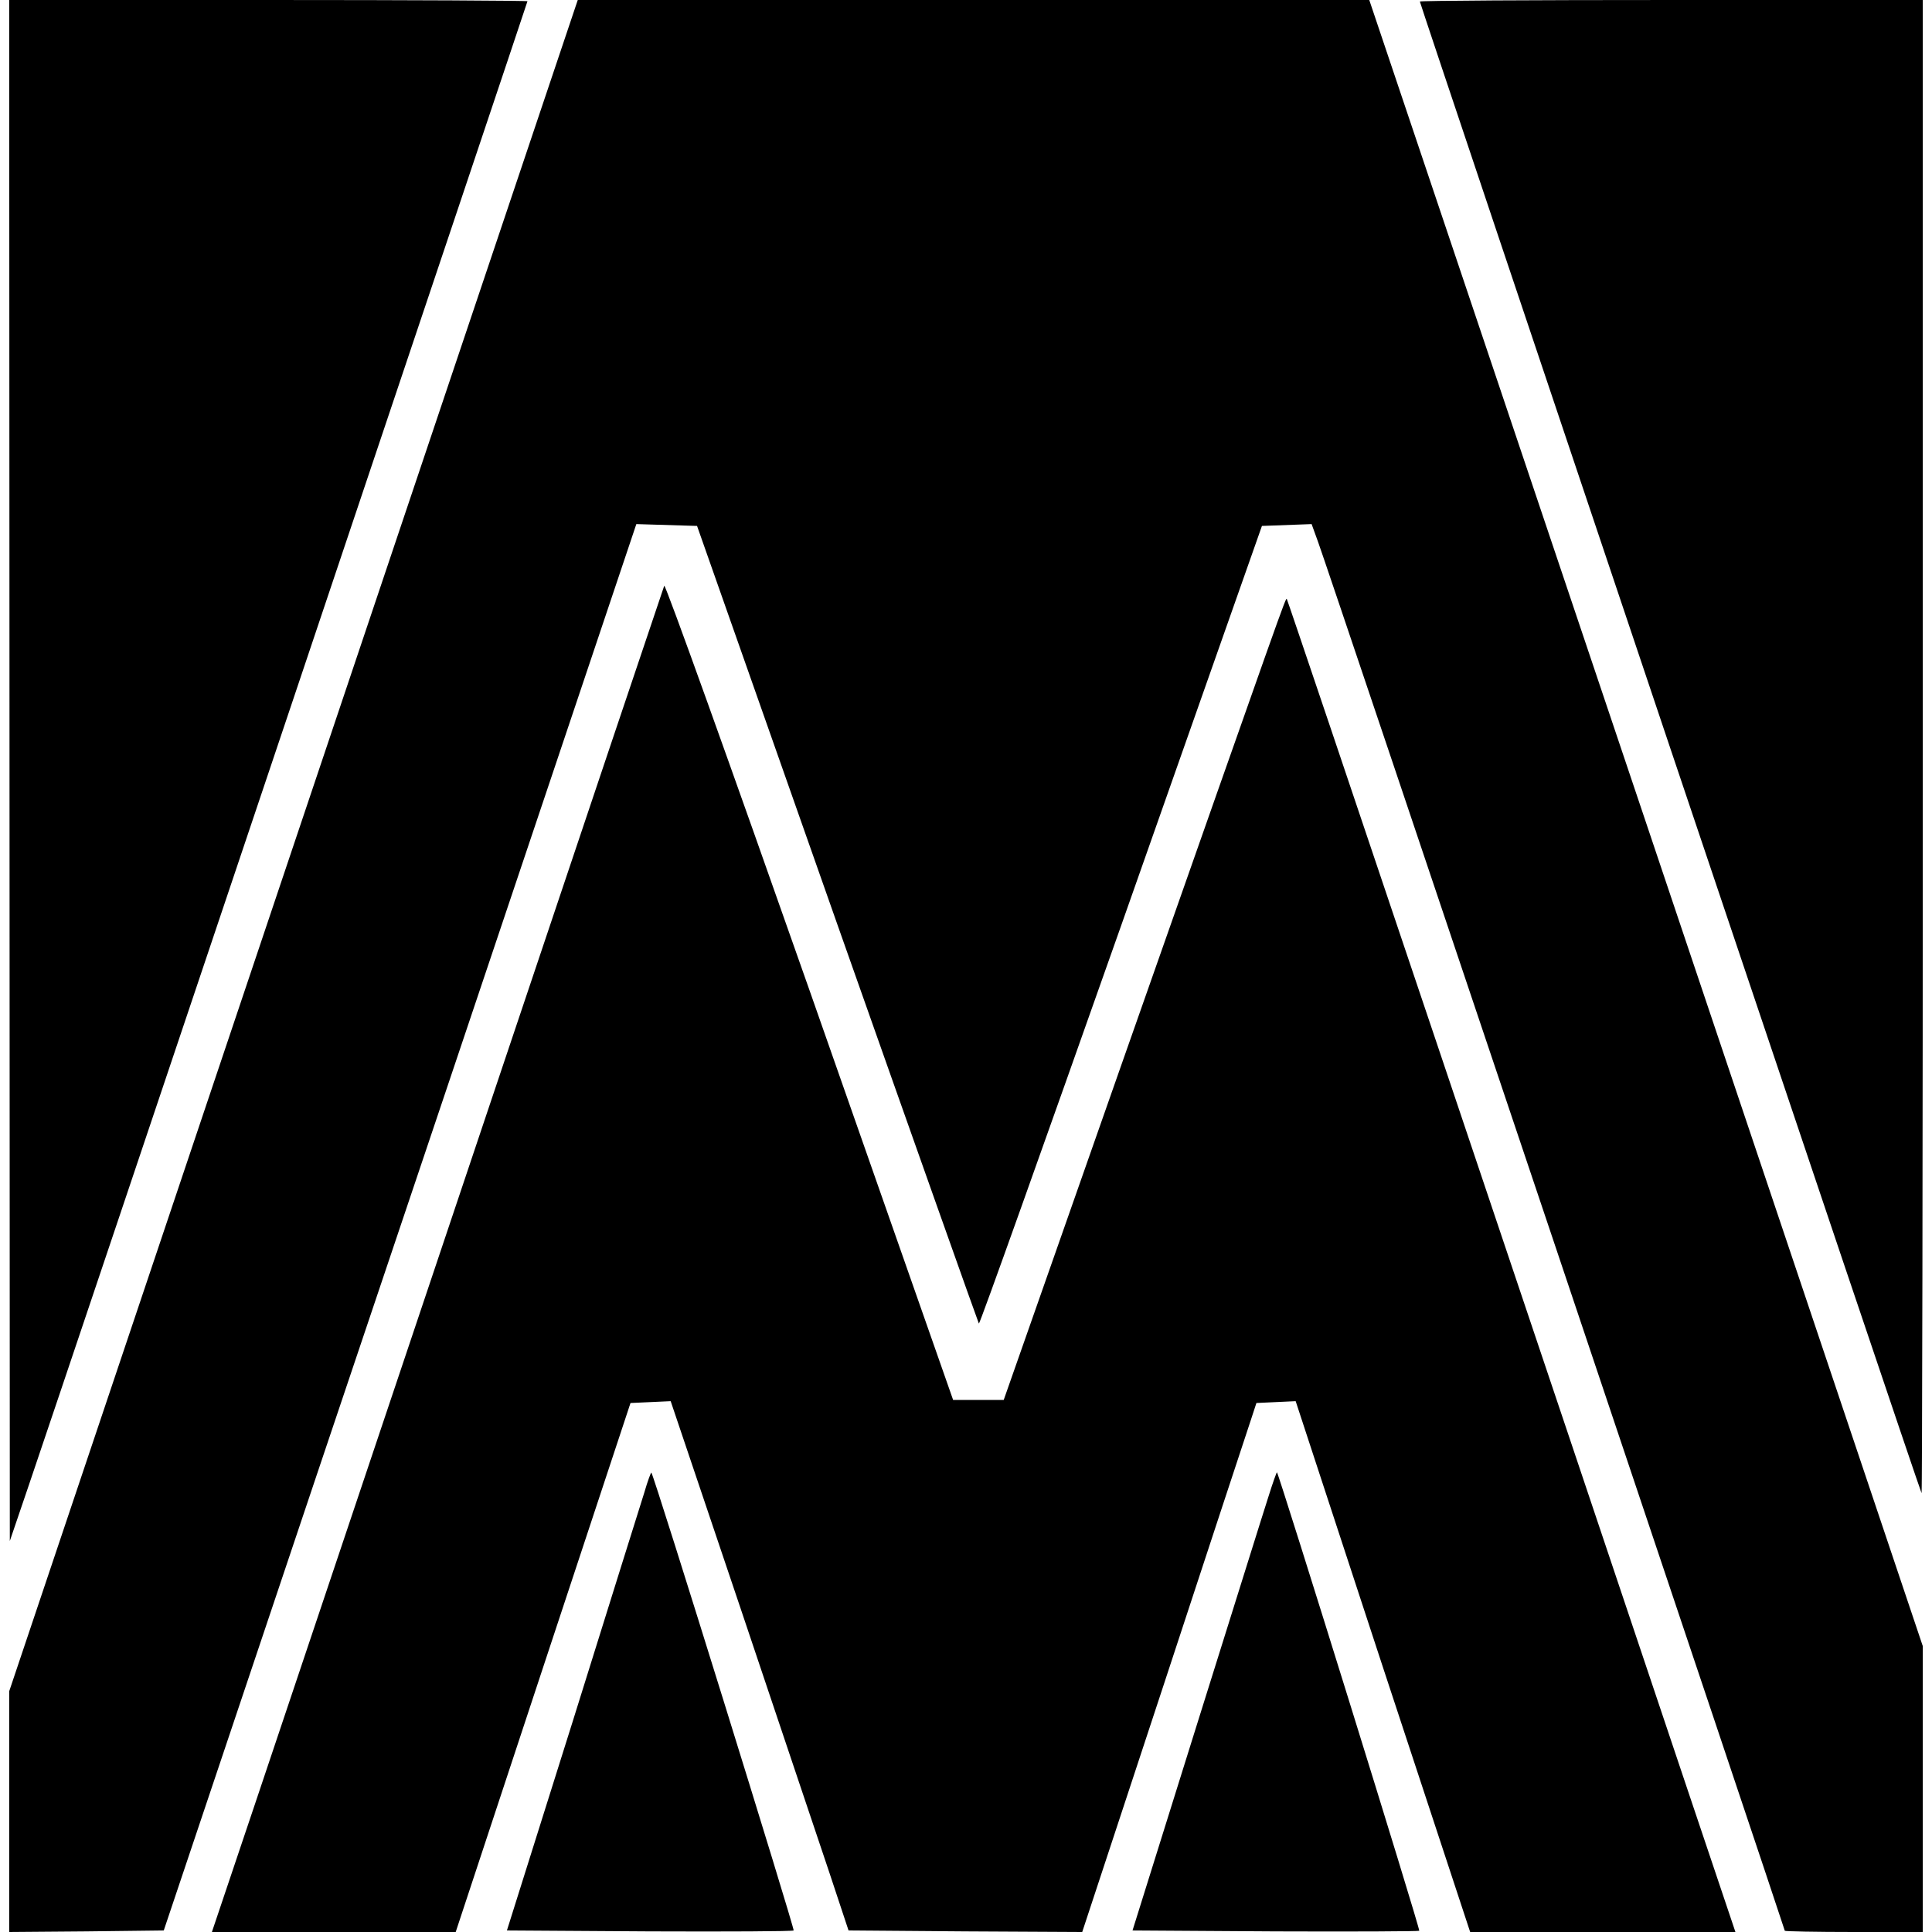
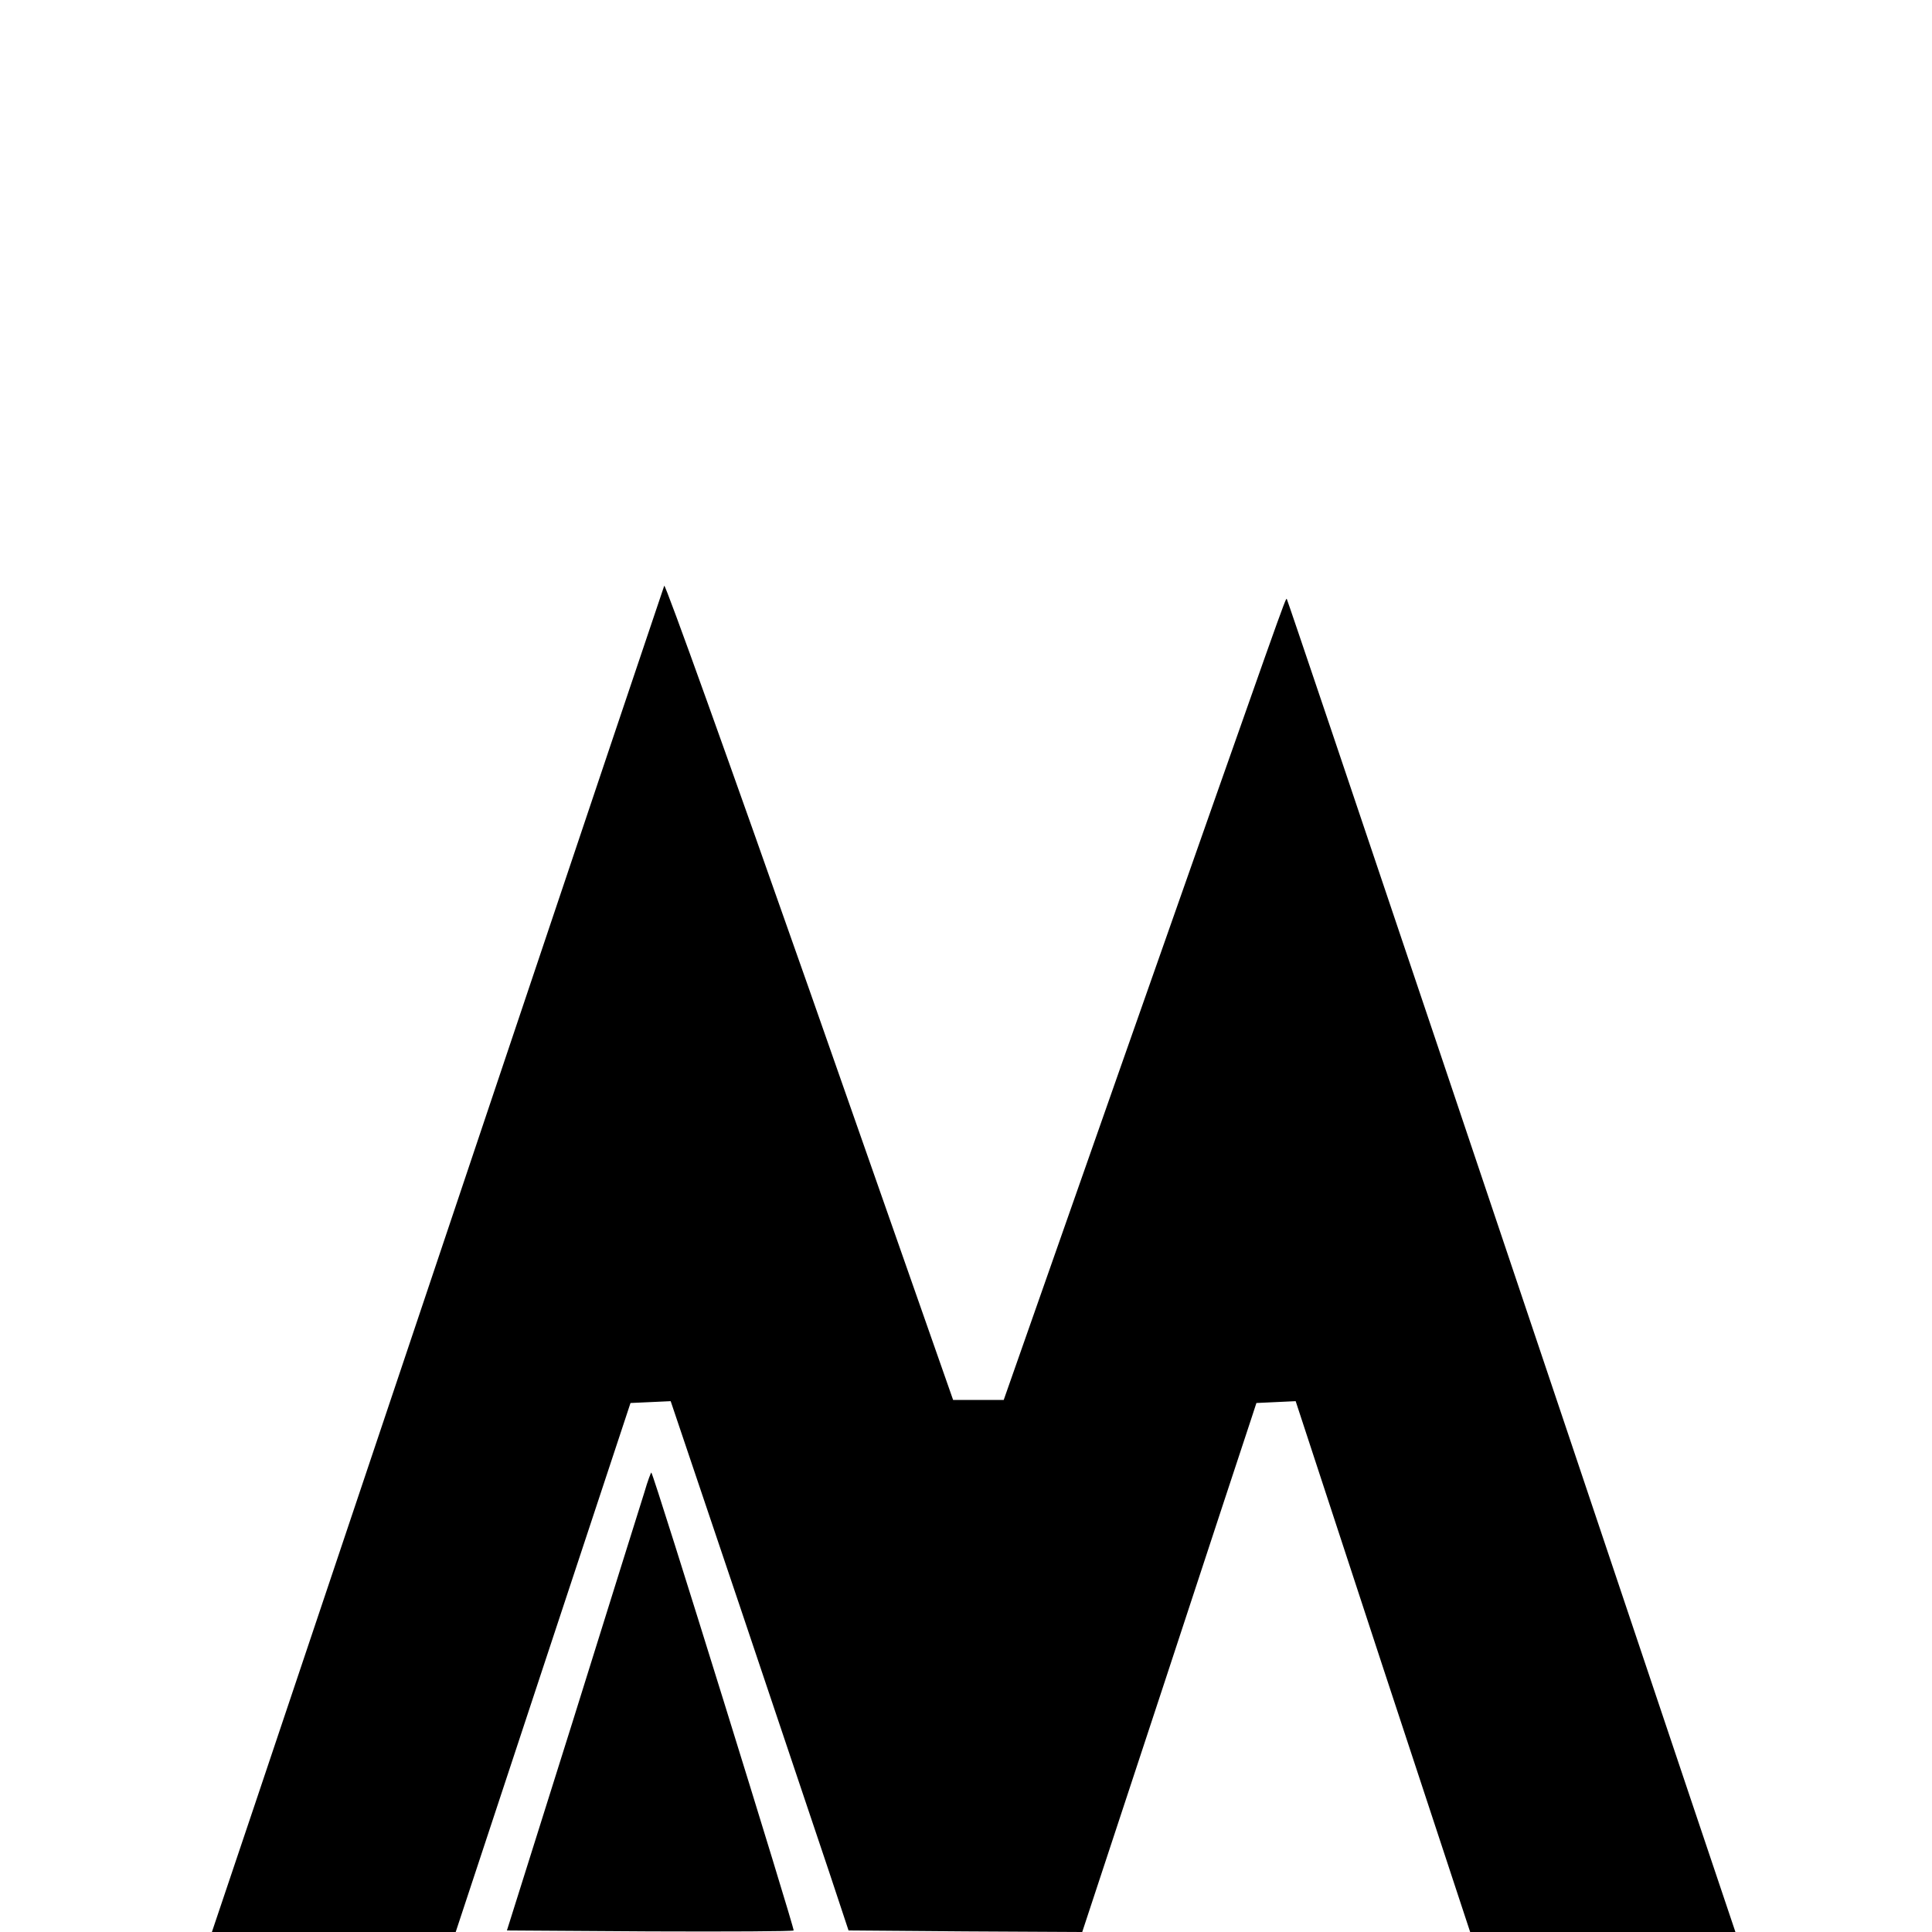
<svg xmlns="http://www.w3.org/2000/svg" version="1.0" width="630pt" height="630pt" viewBox="0 0 630 630" preserveAspectRatio="xMidYMid meet">
  <g transform="translate(0,630) scale(0.1,-0.1)" fill="#000000" stroke="none">
-     <path d="M31 3788 l1 -2513 63 185 c109 320 1625 4832 1625 4836 0 2 -380 4 -845 4 l-845 0 1 -2512z" />
-     <path d="M957 3543 l-927 -2758 0 -393 0 -392 252 2 252 3 497 1480 c274 814 621 1846 771 2293 l273 813 99 -3 99 -3 457 -1298 c252 -714 460 -1300 462 -1303 3 -2 211 582 464 1298 l459 1303 81 3 81 3 21 -58 c25 -66 1522 -4523 1522 -4529 0 -2 101 -4 225 -4 l225 0 0 466 0 466 -902 2684 -903 2684 -1290 0 -1291 0 -927 -2757z" />
-     <path d="M4630 6295 c0 -8 1631 -4860 1636 -4864 2 -2 4 1092 4 2432 l0 2437 -820 0 c-451 0 -820 -2 -820 -5z" />
    <path d="M2166 4390 c-6 -15 -1071 -3187 -1336 -3977 l-139 -413 398 0 397 0 285 863 285 862 66 3 65 3 227 -673 c124 -370 255 -758 290 -863 l63 -190 381 -3 381 -2 266 807 c146 445 274 833 284 863 l18 55 64 3 64 3 284 -866 285 -865 432 0 433 0 -149 443 c-446 1330 -1311 3902 -1314 3904 -4 4 -7 -6 -535 -1507 l-388 -1105 -83 0 -82 0 -468 1335 c-258 734 -471 1328 -474 1320z" />
    <path d="M2101 1433 c-12 -37 -117 -374 -234 -748 l-214 -680 465 -3 c256 -1 467 0 470 3 4 4 -455 1484 -464 1493 -1 2 -12 -27 -23 -65z" />
-     <path d="M4136 1419 c-15 -46 -120 -383 -235 -749 l-208 -665 465 -3 c256 -1 467 0 470 2 4 4 -456 1485 -464 1495 -1 1 -14 -35 -28 -80z" />
  </g>
</svg>